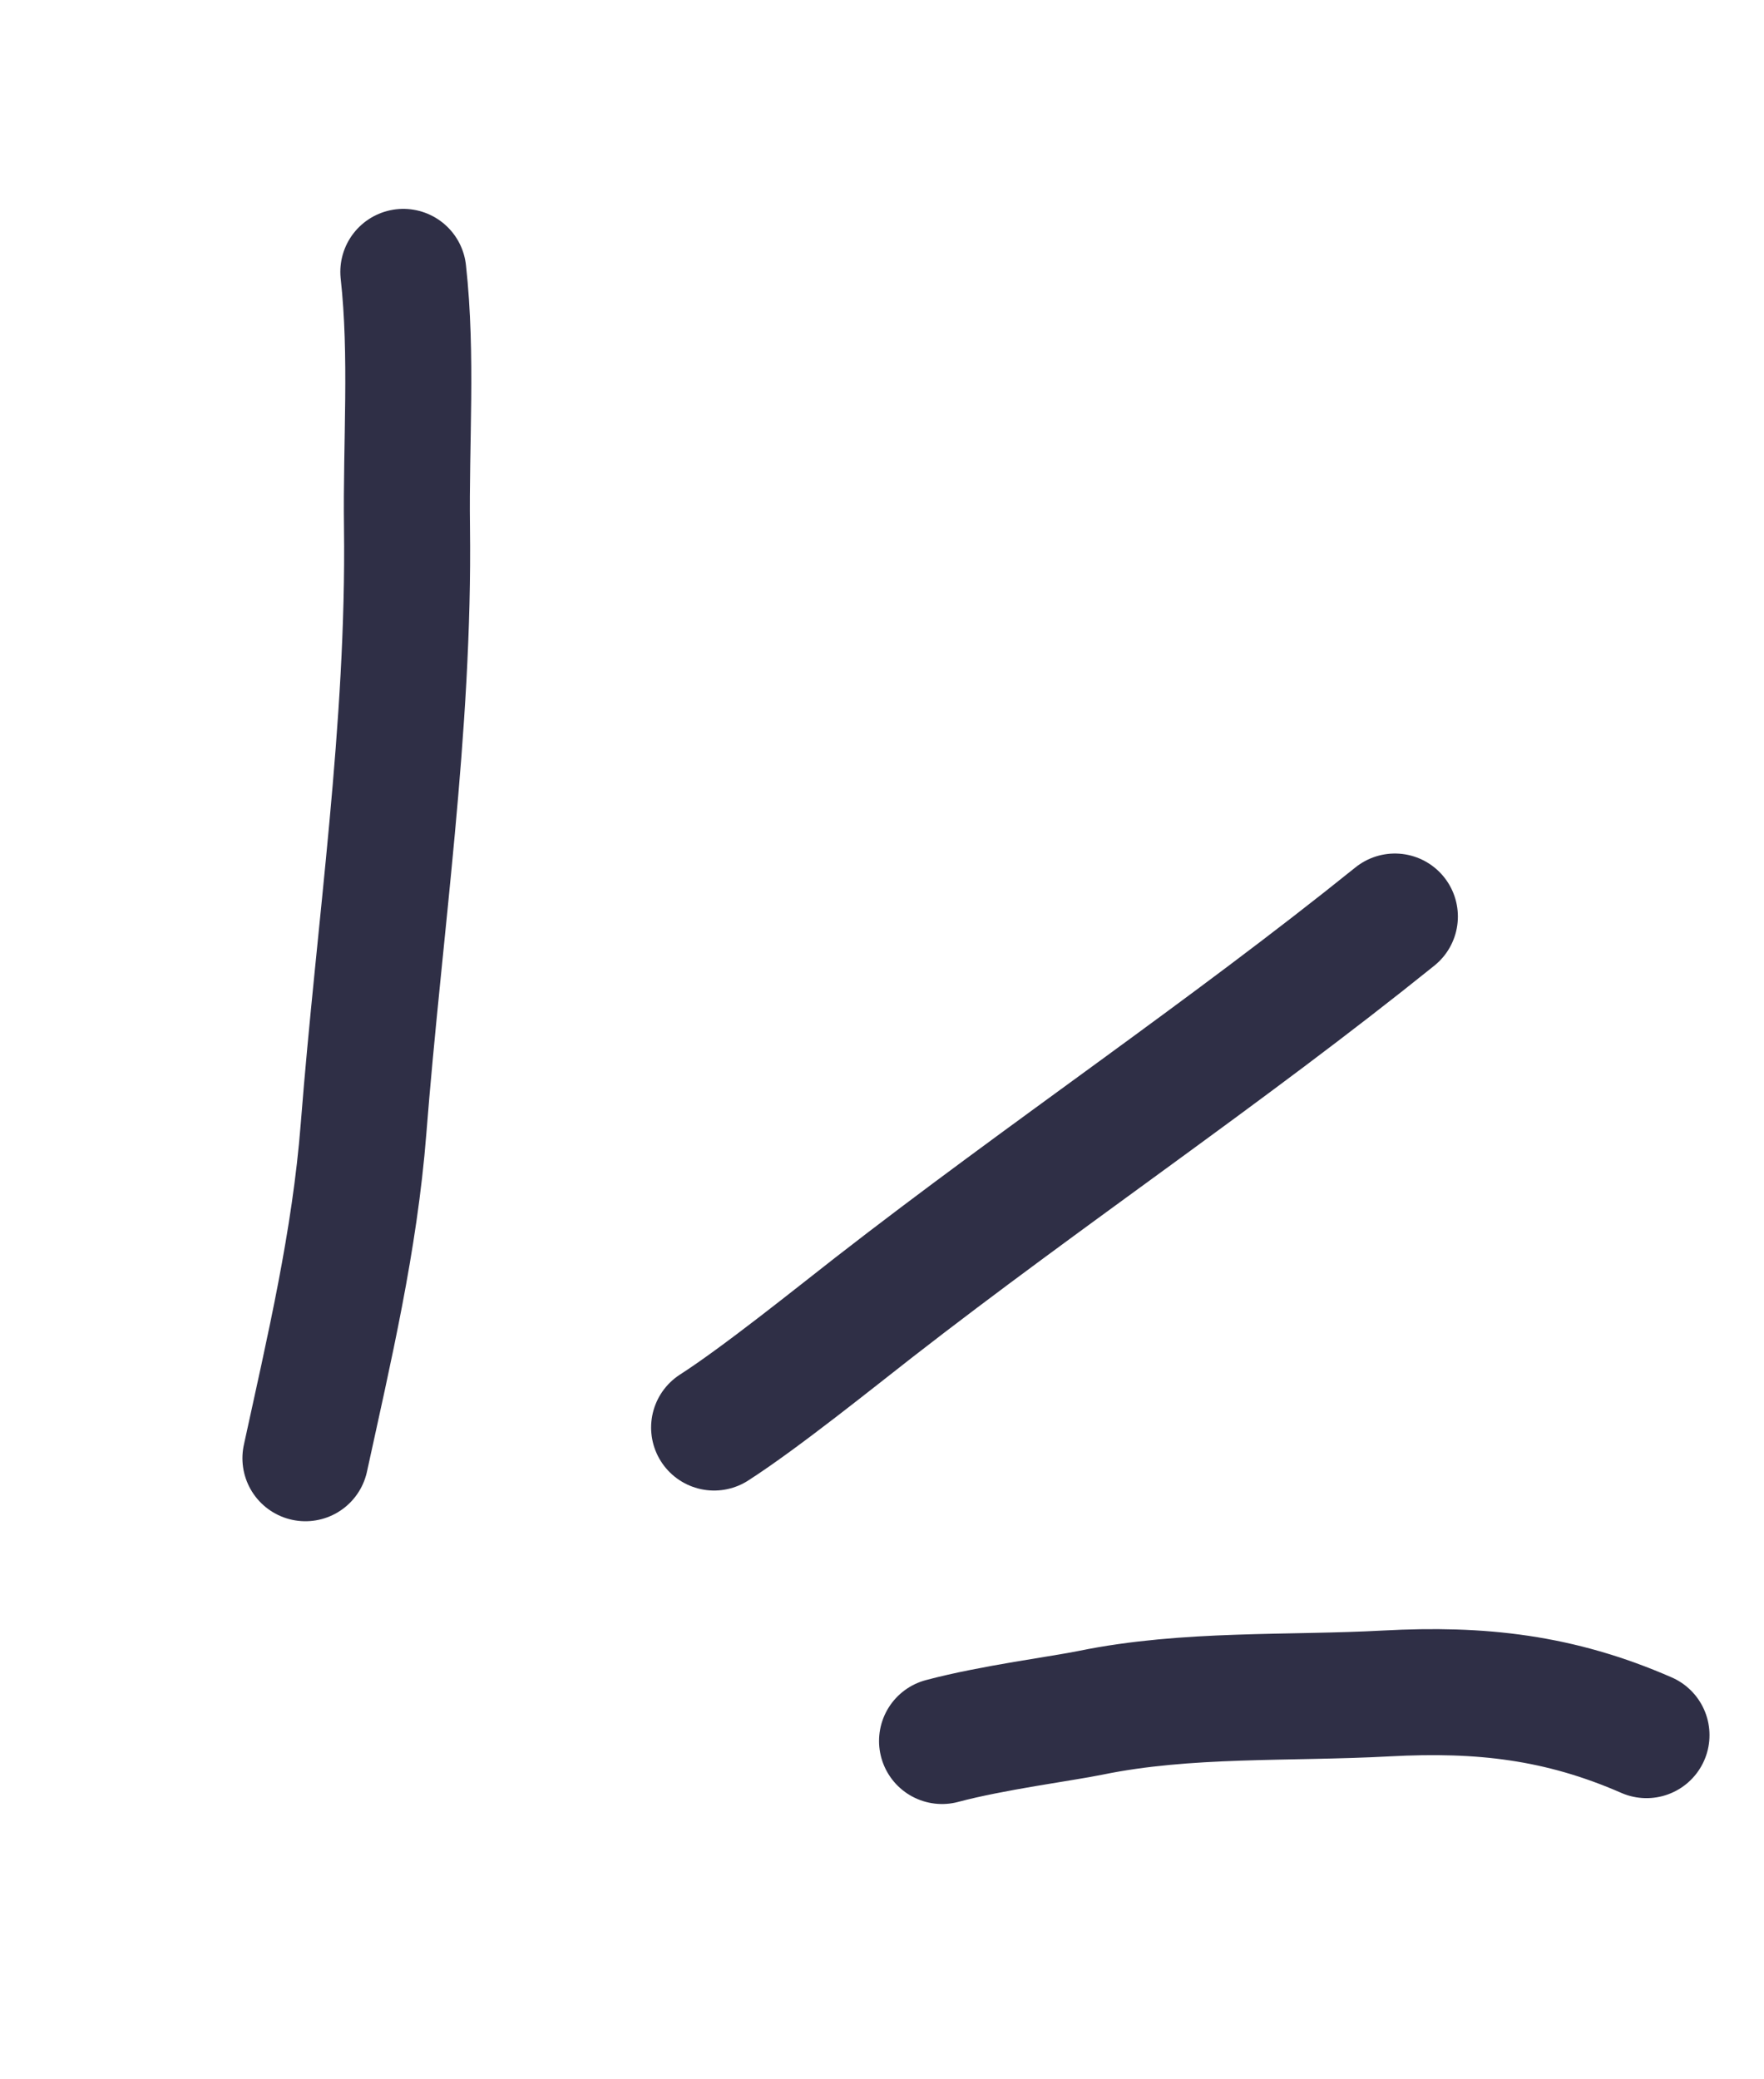
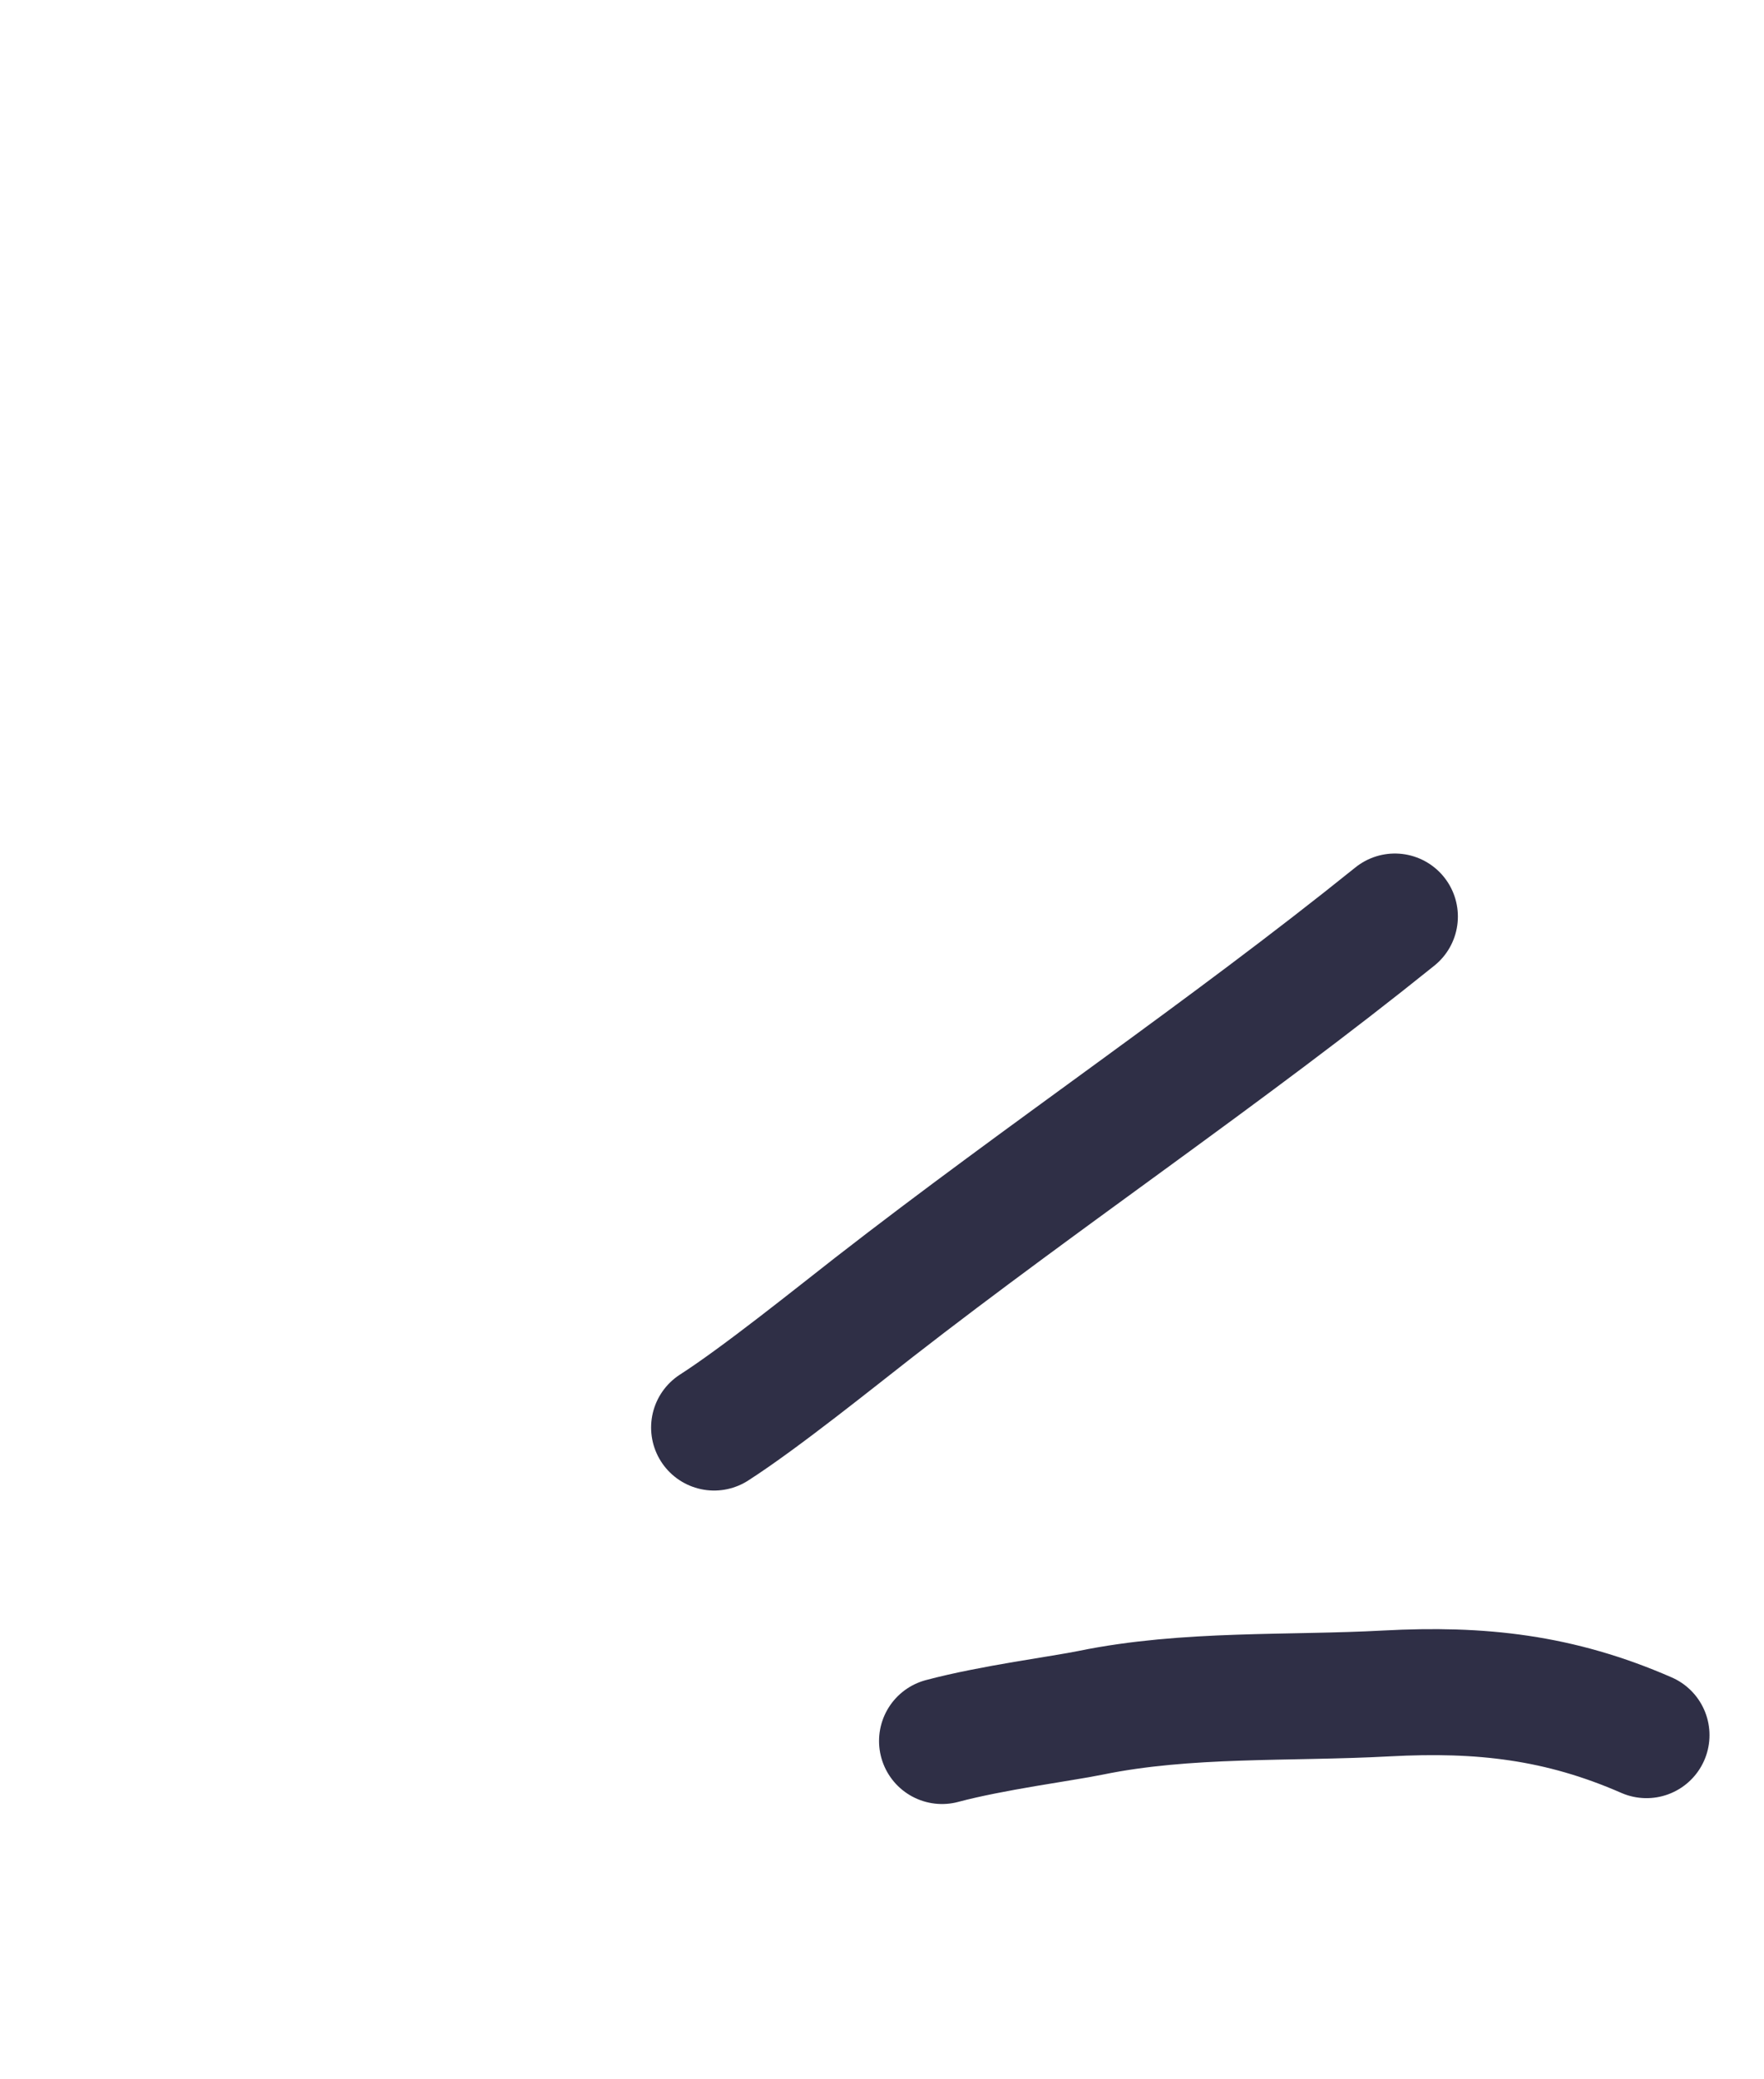
<svg xmlns="http://www.w3.org/2000/svg" width="28" height="33" viewBox="0 0 28 33" fill="none">
-   <path d="M4.848 23.143C5.226 21.406 5.63 19.706 5.771 17.907C6.019 14.742 6.501 11.549 6.46 8.371C6.442 7.027 6.549 5.646 6.402 4.315" stroke="#2F2F46" stroke-width="2" stroke-linecap="round" />
  <path d="M11.335 22.656C12.07 22.184 13.259 21.226 13.874 20.747C16.593 18.632 19.459 16.706 22.141 14.546" stroke="#2F2F46" stroke-width="2" stroke-linecap="round" />
  <path d="M14.953 27.631C15.747 27.419 16.871 27.274 17.312 27.183C18.839 26.87 20.458 26.96 22.01 26.876C23.503 26.796 24.753 26.934 26.135 27.538" stroke="#2F2F46" stroke-width="2" stroke-linecap="round" />
</svg>